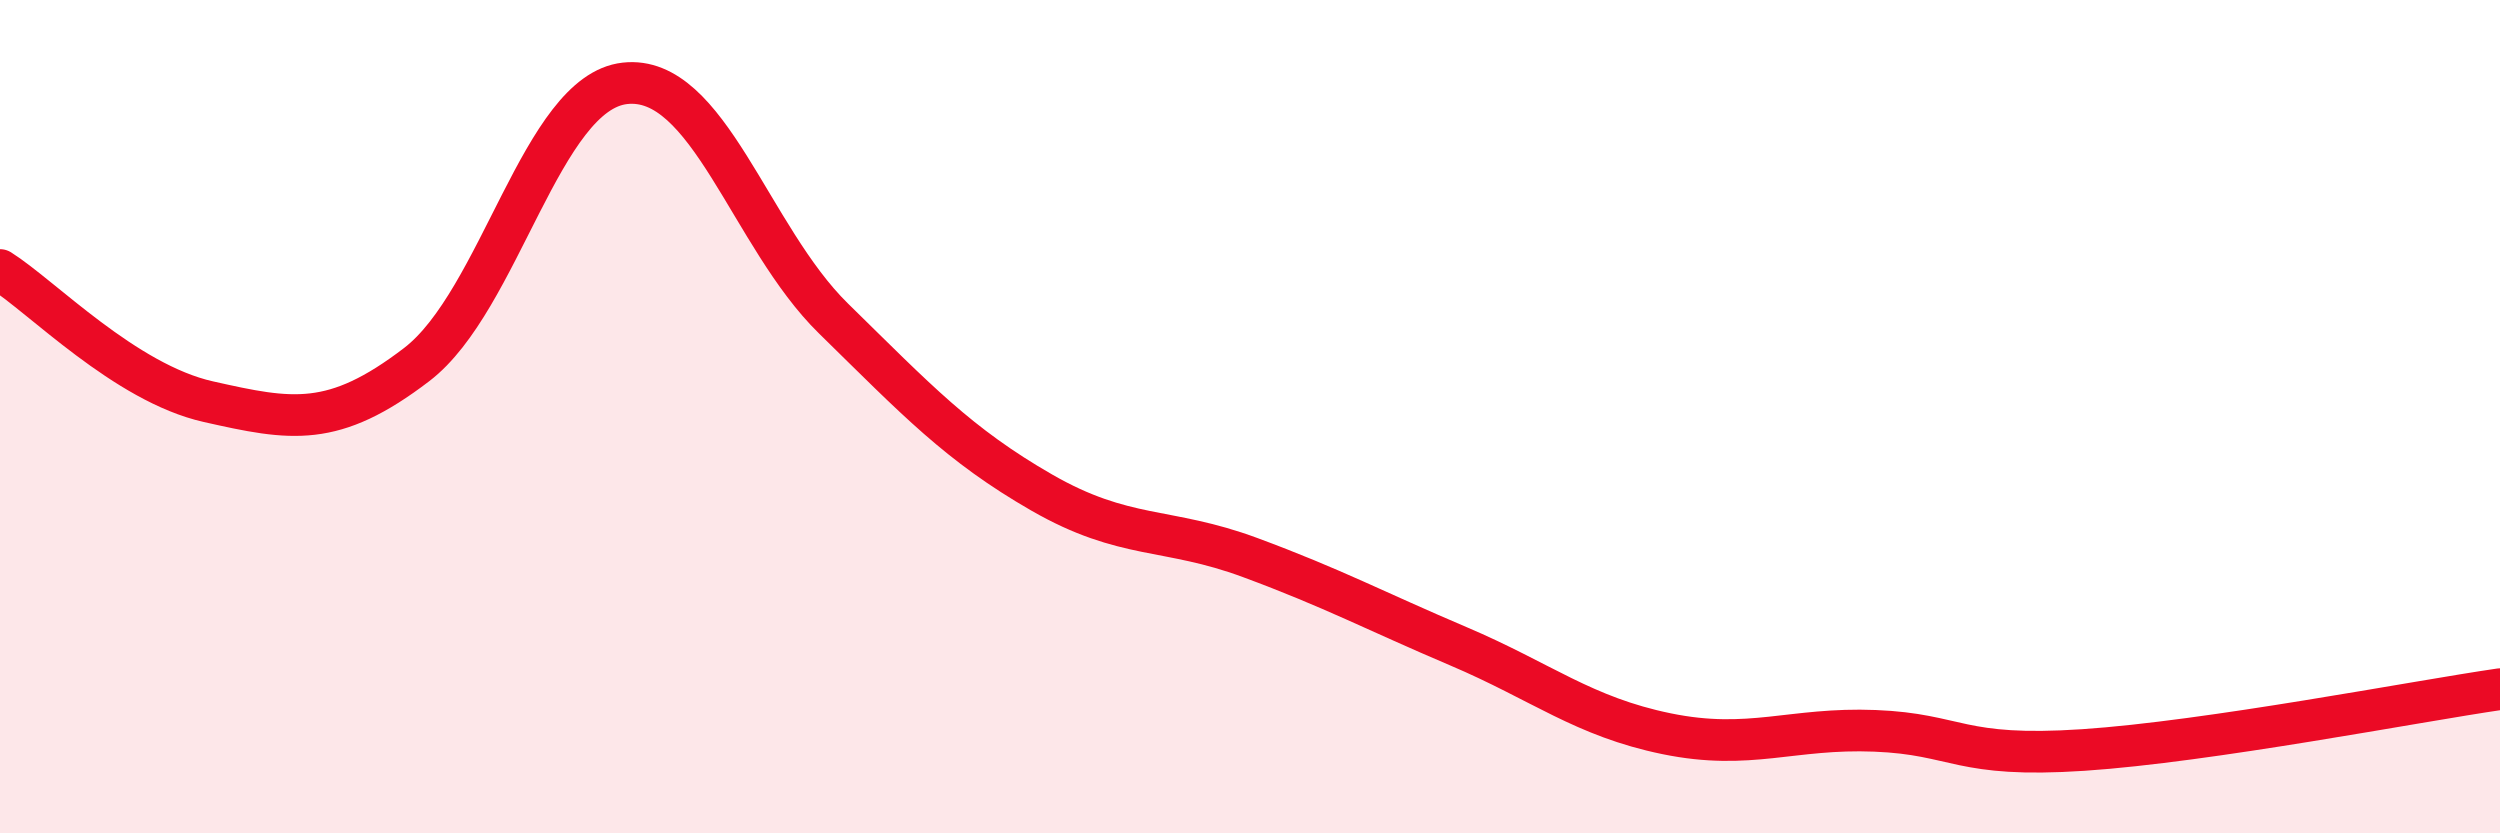
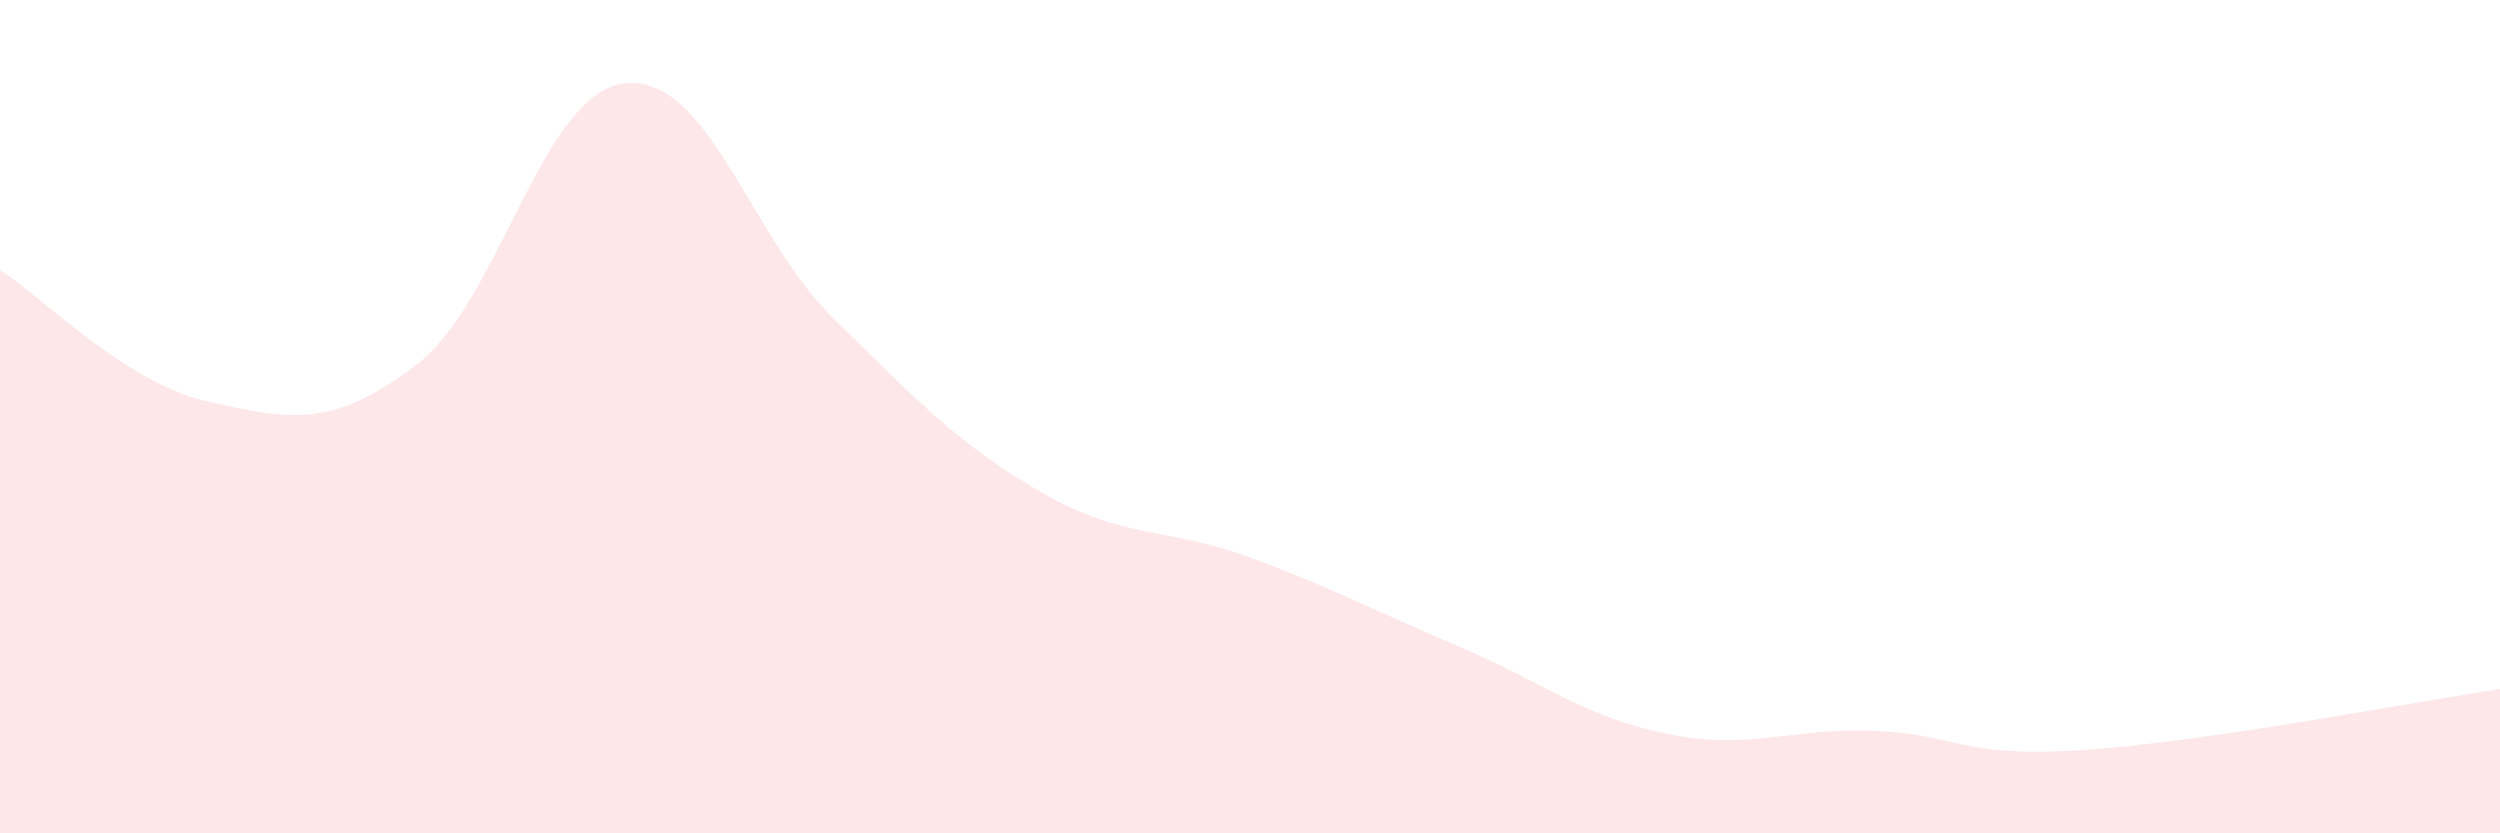
<svg xmlns="http://www.w3.org/2000/svg" width="60" height="20" viewBox="0 0 60 20">
  <path d="M 0,6.48 C 1,7.11 3,9.19 5,9.64 C 7,10.09 8,10.28 10,8.75 C 12,7.22 13,2.22 15,2 C 17,1.78 18,5.68 20,7.64 C 22,9.6 23,10.67 25,11.82 C 27,12.97 28,12.64 30,13.38 C 32,14.12 33,14.66 35,15.51 C 37,16.36 38,17.2 40,17.61 C 42,18.02 43,17.46 45,17.54 C 47,17.62 47,18.2 50,18 C 53,17.8 58,16.83 60,16.54L60 20L0 20Z" fill="#EB0A25" opacity="0.1" stroke-linecap="round" stroke-linejoin="round" />
-   <path d="M 0,6.48 C 1,7.11 3,9.19 5,9.64 C 7,10.09 8,10.28 10,8.75 C 12,7.22 13,2.22 15,2 C 17,1.78 18,5.68 20,7.64 C 22,9.6 23,10.67 25,11.82 C 27,12.97 28,12.64 30,13.38 C 32,14.12 33,14.66 35,15.51 C 37,16.36 38,17.2 40,17.61 C 42,18.02 43,17.46 45,17.54 C 47,17.62 47,18.2 50,18 C 53,17.8 58,16.83 60,16.54" stroke="#EB0A25" stroke-width="1" fill="none" stroke-linecap="round" stroke-linejoin="round" />
</svg>